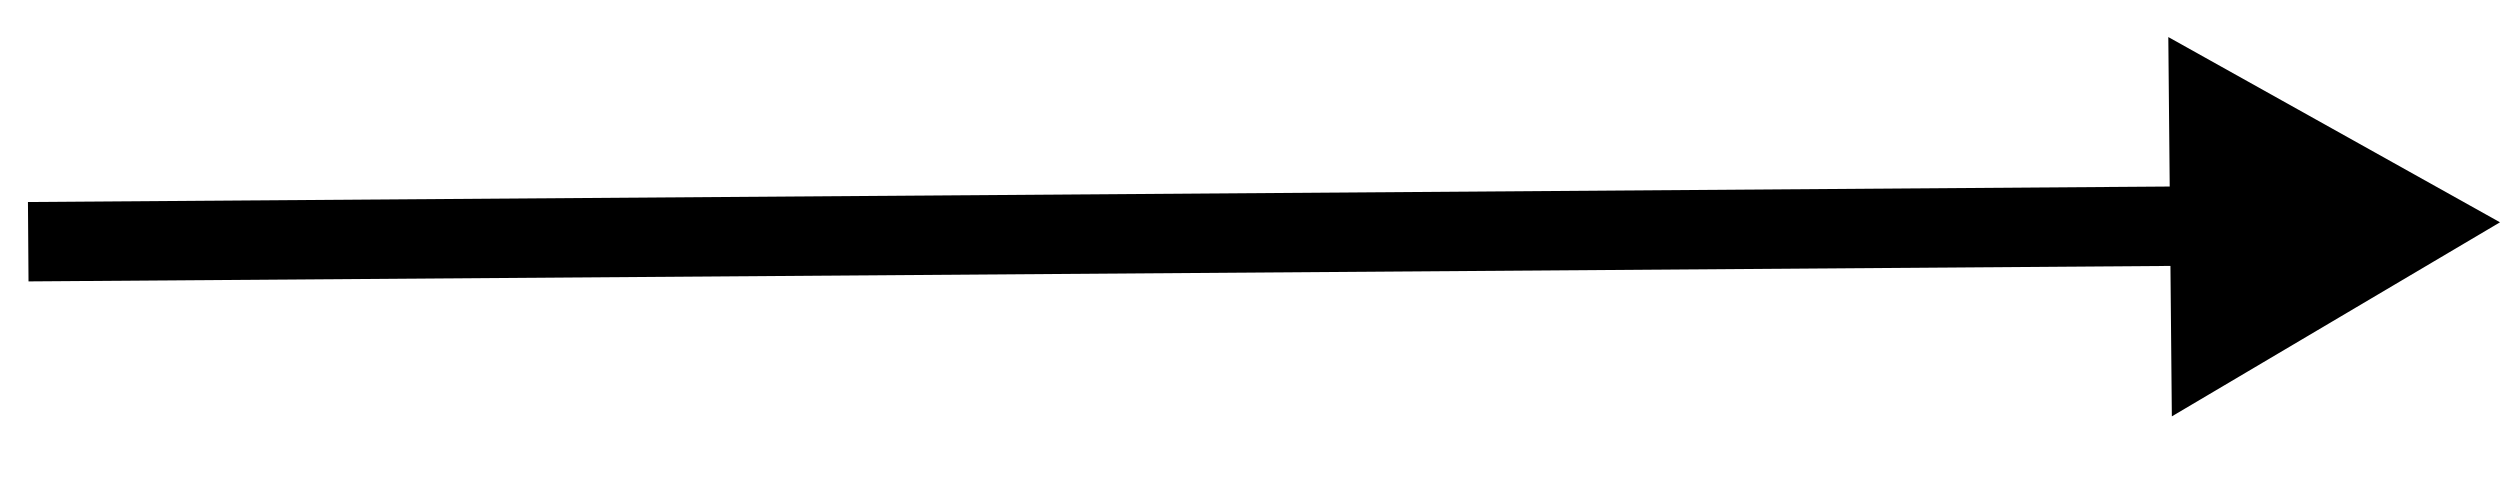
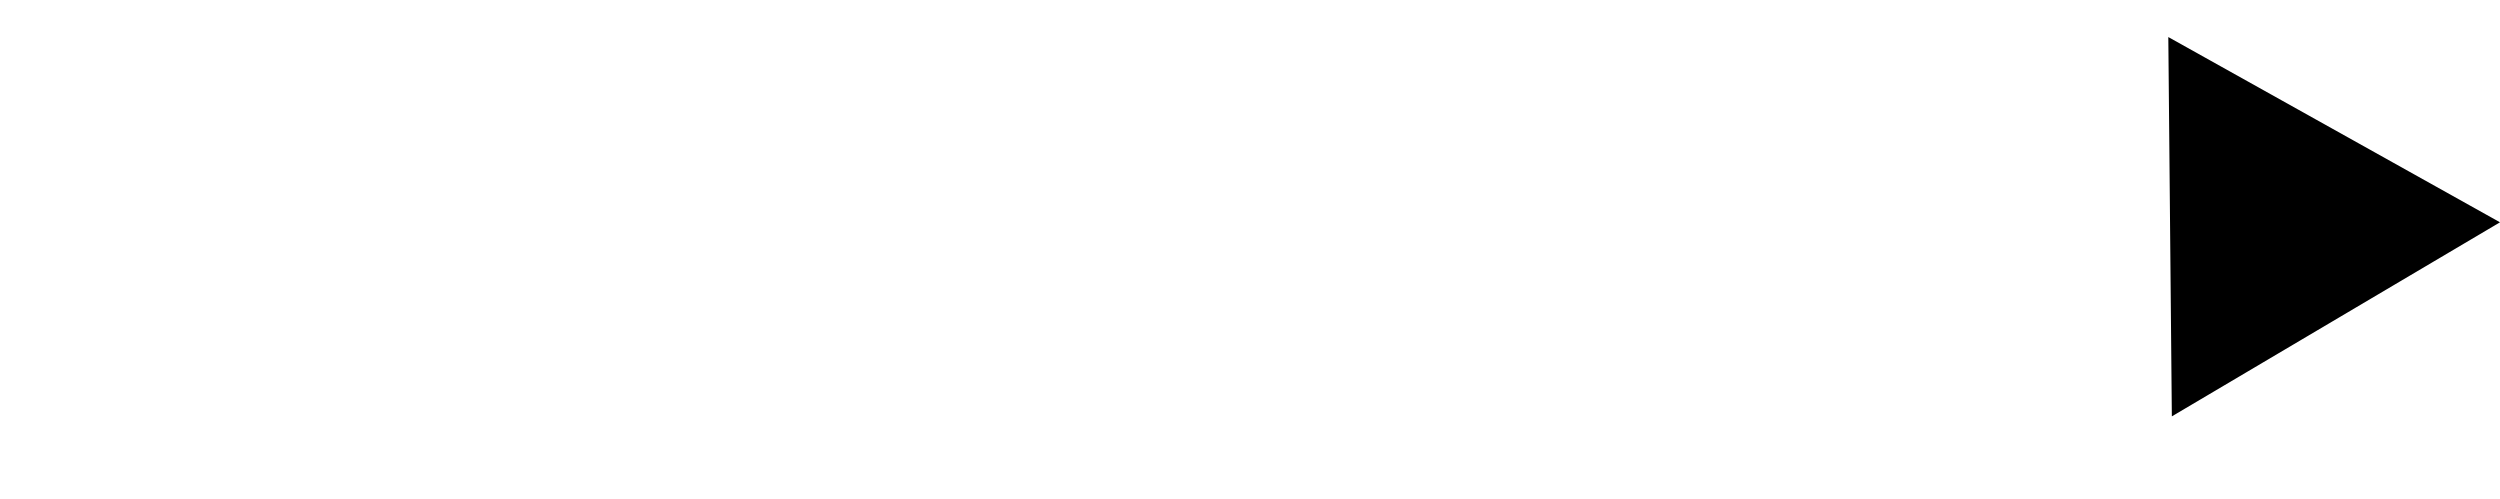
<svg xmlns="http://www.w3.org/2000/svg" version="1.1" id="图层_1" x="0px" y="0px" viewBox="0 0 141.7 28.3" style="enable-background:new 0 0 141.7 28.3;" xml:space="preserve">
  <style type="text/css">
	.st0{fill:none;stroke:#000000;stroke-width:4.5;stroke-linejoin:round;stroke-miterlimit:10;}
	.st1{fill-rule:evenodd;clip-rule:evenodd;}
</style>
  <g>
-     <line class="st0" x1="1.6" y1="13.7" x2="126.1" y2="12.8" />
    <polygon class="st1" points="123.1,23.6 141.7,12.6 122.9,2.1  " />
  </g>
</svg>